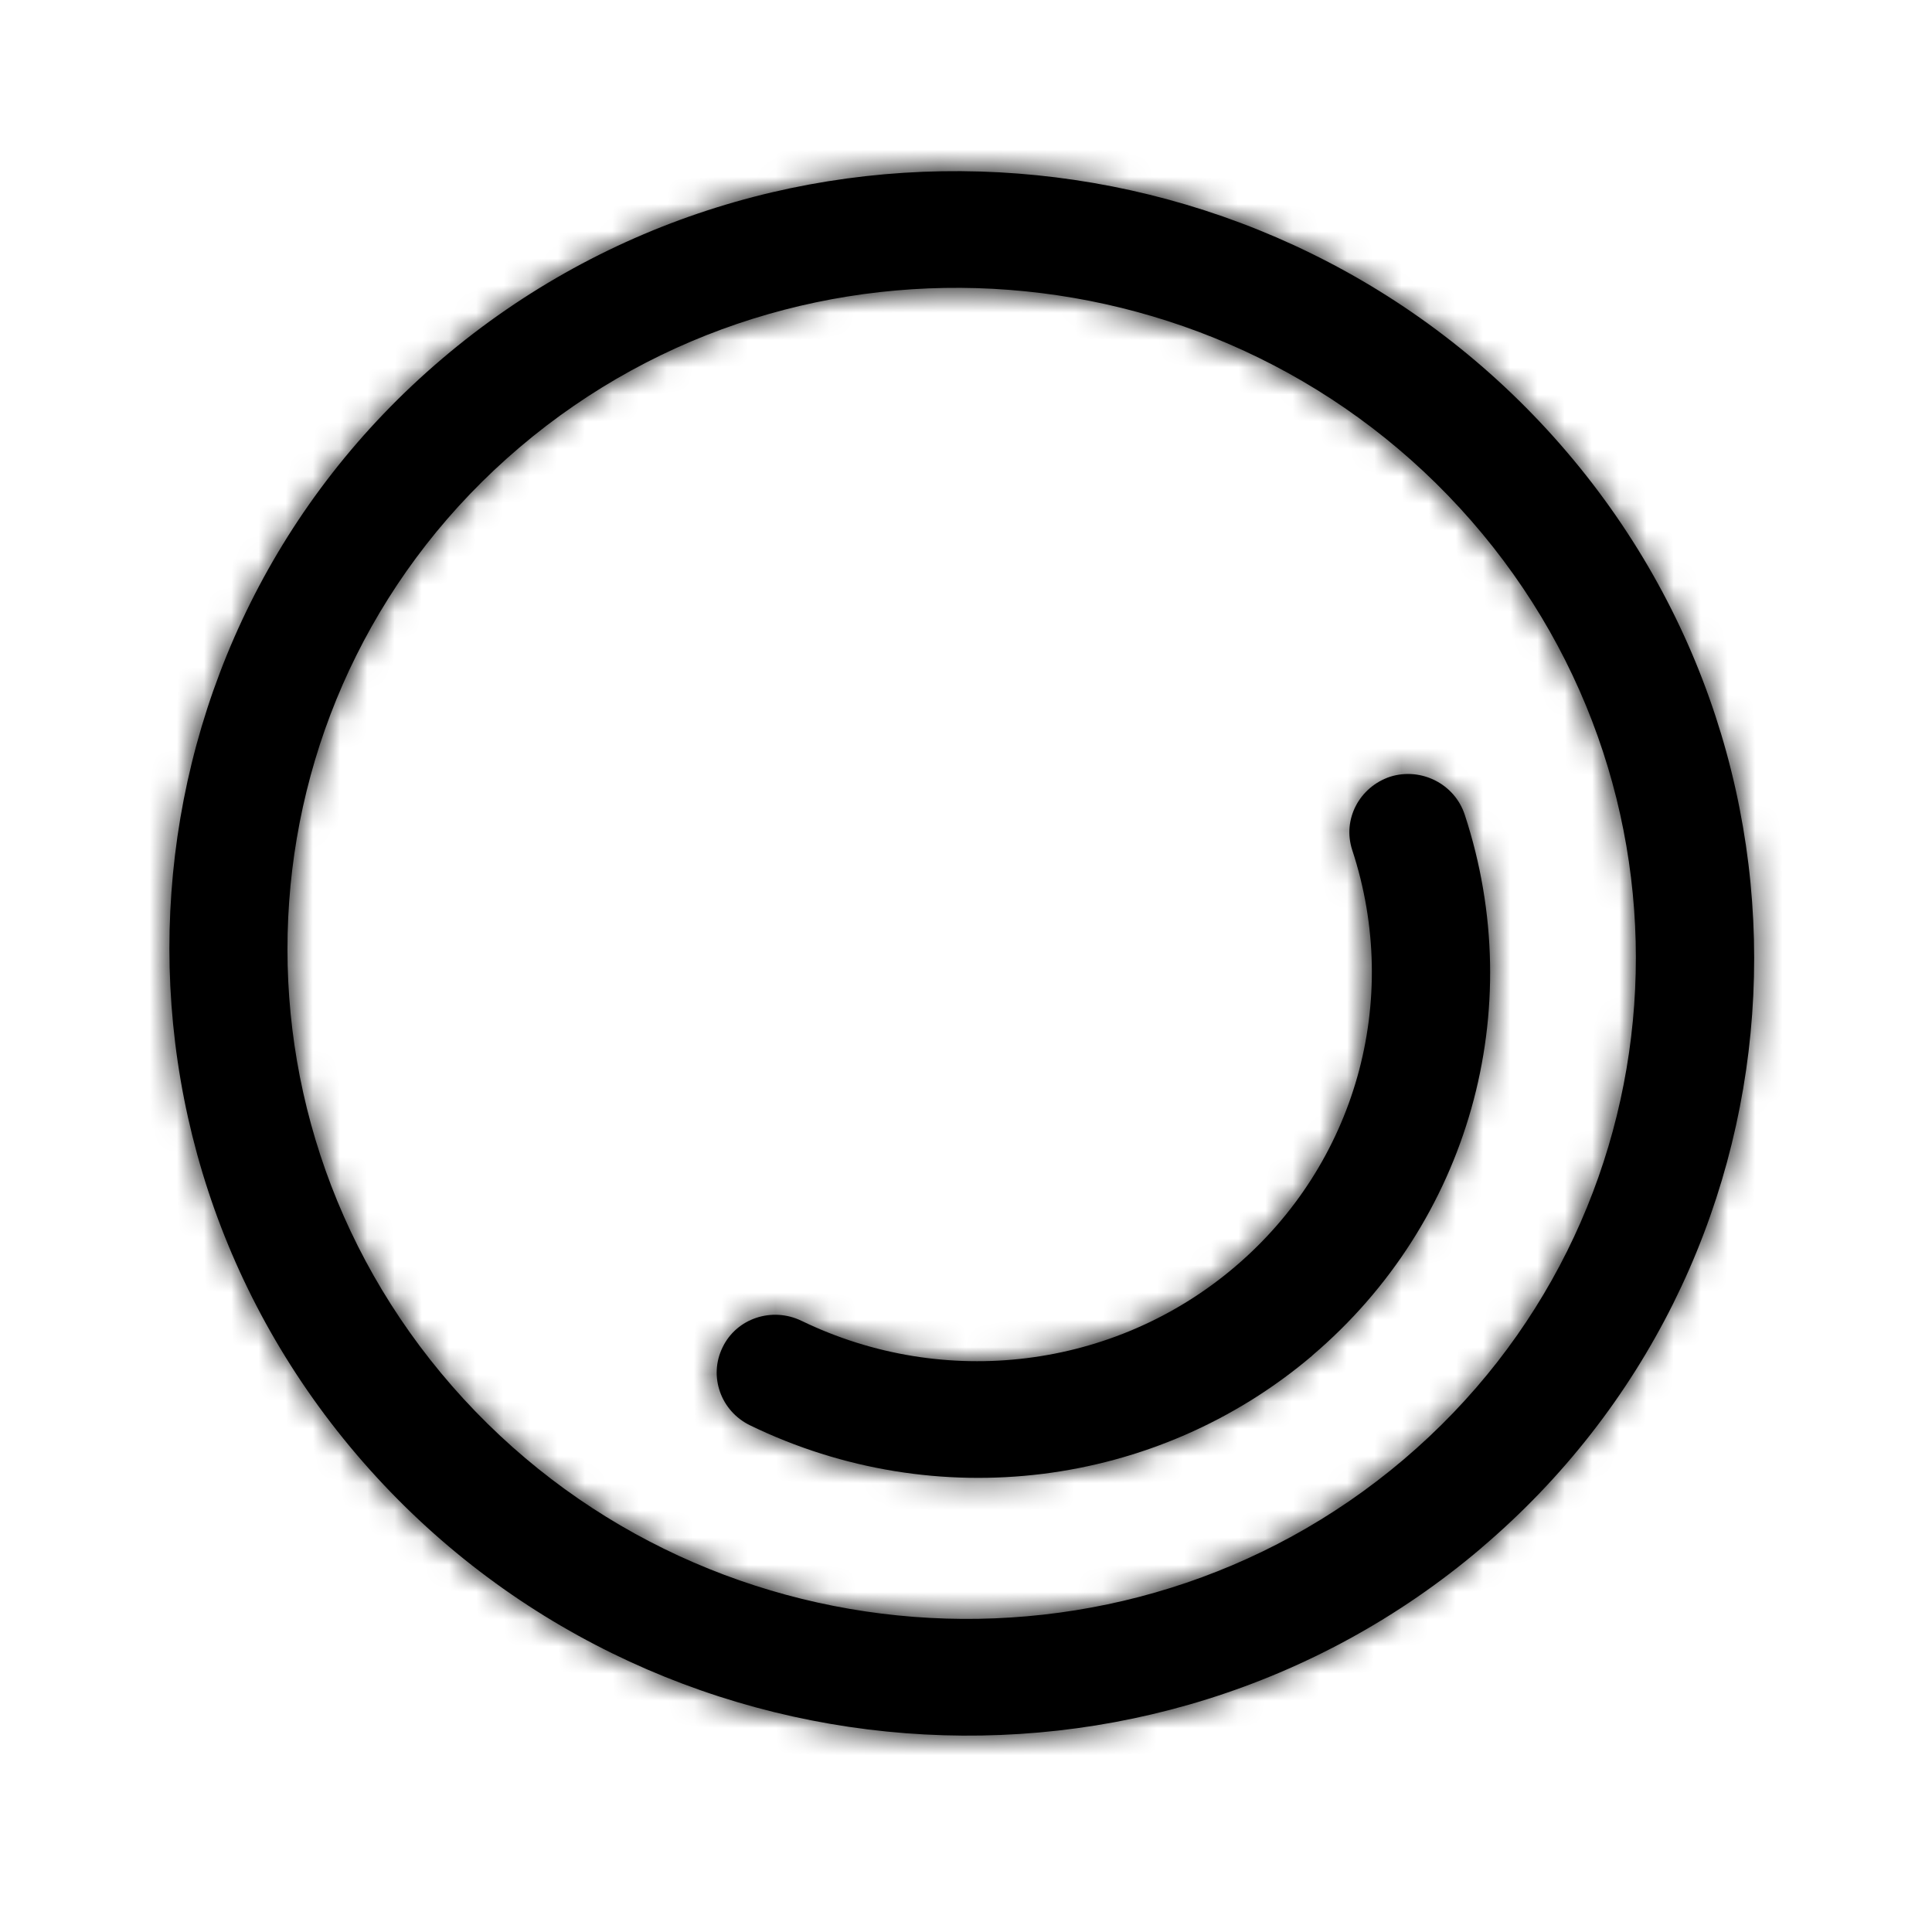
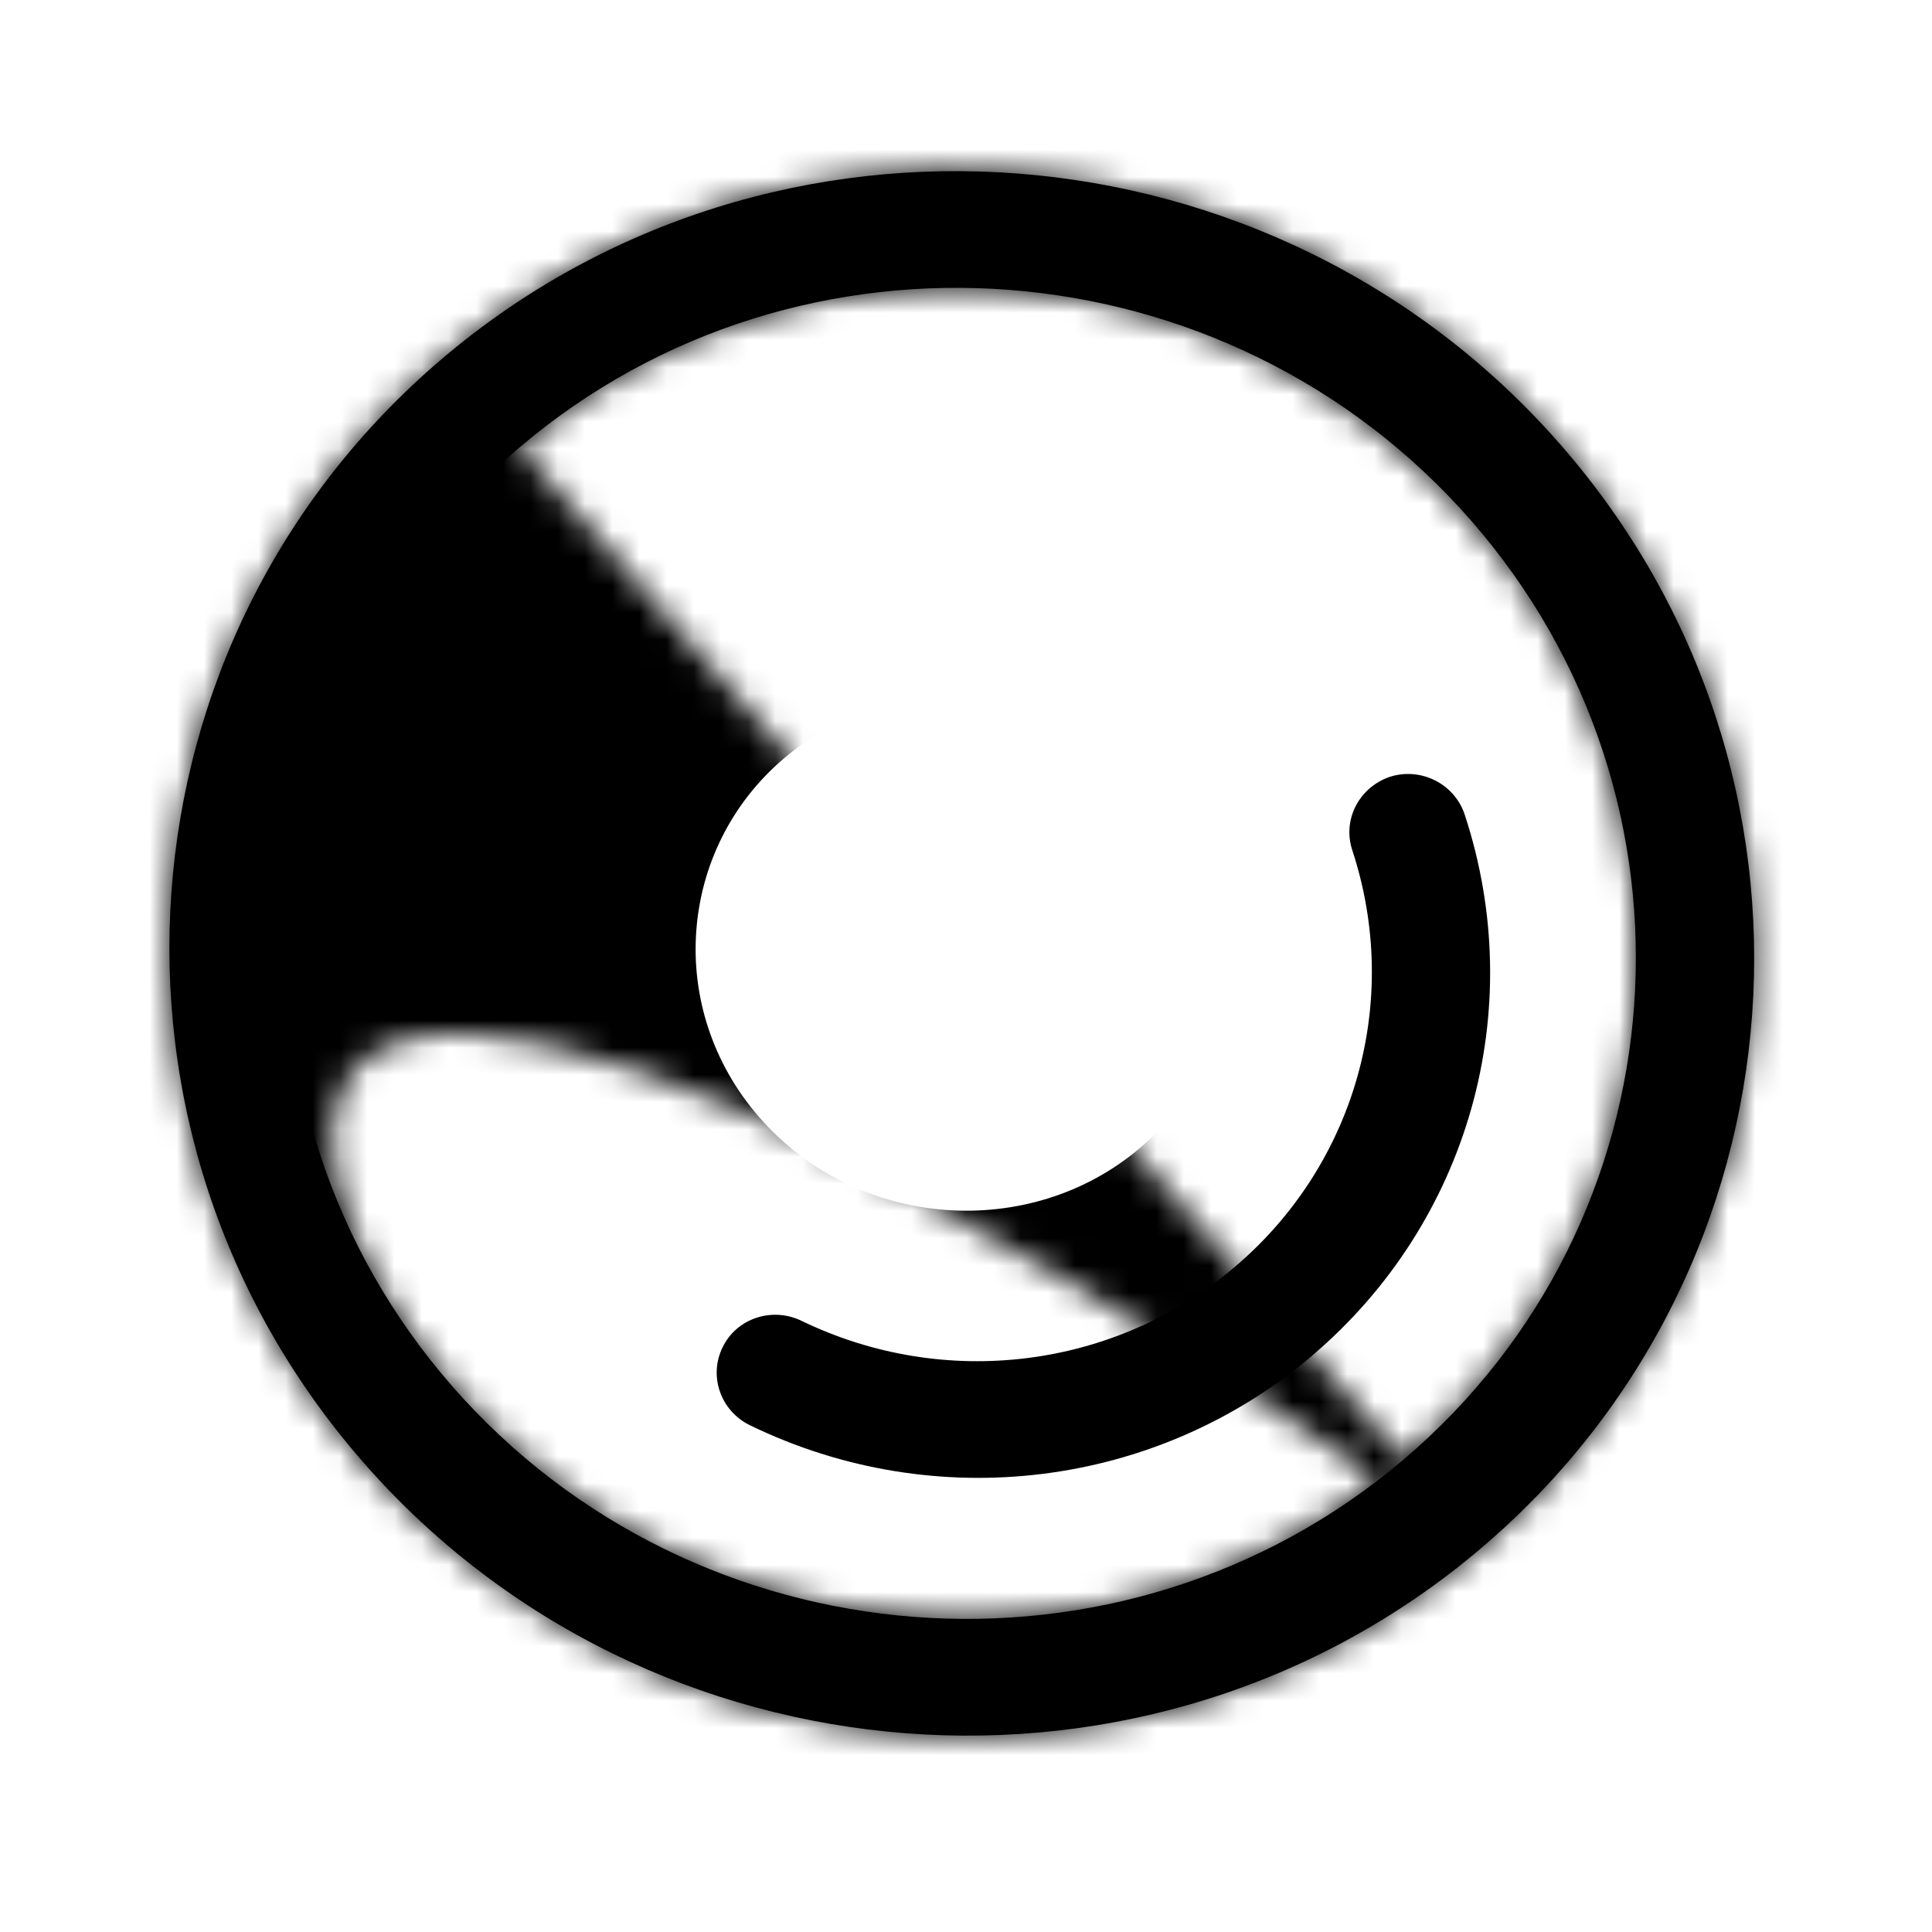
<svg xmlns="http://www.w3.org/2000/svg" width="71" height="71" viewBox="0 0 71 71" fill="none">
  <mask id="path-1-inside-1_1070_561" fill="white">
-     <path d="M54.433 56.894C42.297 67.201 23.862 65.78 13.339 53.726C2.815 41.677 4.117 23.483 16.254 13.177C28.391 2.87 46.828 4.297 57.353 16.346C67.877 28.395 66.57 46.587 54.434 56.89L54.433 56.894ZM19.097 16.439C8.772 25.209 7.662 40.685 16.616 50.939C25.57 61.193 41.26 62.4 51.584 53.635C61.91 44.866 63.02 29.39 54.066 19.136C45.107 8.881 29.419 7.669 19.097 16.439Z" />
+     <path d="M54.433 56.894C42.297 67.201 23.862 65.78 13.339 53.726C2.815 41.677 4.117 23.483 16.254 13.177C28.391 2.87 46.828 4.297 57.353 16.346C67.877 28.395 66.57 46.587 54.434 56.89L54.433 56.894ZC8.772 25.209 7.662 40.685 16.616 50.939C25.57 61.193 41.26 62.4 51.584 53.635C61.91 44.866 63.02 29.39 54.066 19.136C45.107 8.881 29.419 7.669 19.097 16.439Z" />
  </mask>
  <path d="M54.433 56.894C42.297 67.201 23.862 65.78 13.339 53.726C2.815 41.677 4.117 23.483 16.254 13.177C28.391 2.87 46.828 4.297 57.353 16.346C67.877 28.395 66.57 46.587 54.434 56.89L54.433 56.894ZM19.097 16.439C8.772 25.209 7.662 40.685 16.616 50.939C25.57 61.193 41.26 62.4 51.584 53.635C61.91 44.866 63.02 29.39 54.066 19.136C45.107 8.881 29.419 7.669 19.097 16.439Z" fill="black" />
  <path d="M54.433 56.894L64.143 68.328L67.787 65.234L68.968 60.602L54.433 56.894ZM13.339 53.726L24.639 43.861L24.636 43.858L13.339 53.726ZM54.434 56.89L44.727 45.455L41.081 48.549L39.9 53.183L54.434 56.89ZM19.097 16.439L28.807 27.873L28.81 27.87L19.097 16.439ZM51.584 53.635L61.292 65.07L61.294 65.068L51.584 53.635ZM54.066 19.136L65.364 9.269L65.362 9.267L54.066 19.136ZM44.724 45.461C38.892 50.413 29.811 49.786 24.639 43.861L2.039 63.591C17.913 81.774 45.701 83.99 64.143 68.328L44.724 45.461ZM24.636 43.858C19.564 38.051 20.263 29.452 25.964 24.61L6.544 1.743C-12.028 17.515 -13.935 45.302 2.042 63.594L24.636 43.858ZM25.964 24.61C31.791 19.661 40.878 20.286 46.056 26.214L68.65 6.478C52.779 -11.693 24.99 -13.922 6.544 1.743L25.964 24.61ZM46.056 26.214C51.126 32.019 50.426 40.616 44.727 45.455L64.142 68.325C82.714 52.559 84.629 24.772 68.65 6.478L46.056 26.214ZM39.9 53.183L39.899 53.187L68.968 60.602L68.969 60.597L39.9 53.183ZM9.388 5.006C-7.373 19.24 -9.088 44.309 5.318 60.805L27.915 41.072C24.412 37.061 24.916 31.177 28.807 27.873L9.388 5.006ZM5.318 60.805C19.624 77.188 44.664 79.186 61.292 65.07L41.877 42.2C37.856 45.613 31.517 45.198 27.915 41.072L5.318 60.805ZM61.294 65.068C78.055 50.834 79.769 25.766 65.364 9.269L42.767 29.002C46.27 33.013 45.765 38.897 41.874 42.202L61.294 65.068ZM65.362 9.267C51.057 -7.108 26.017 -9.124 9.384 5.009L28.81 27.87C32.821 24.462 39.157 24.869 42.769 29.004L65.362 9.267Z" fill="black" mask="url(#path-1-inside-1_1070_561)" />
  <mask id="path-3-inside-2_1070_561" fill="white">
-     <path d="M48.226 49.818C42.501 54.681 34.392 55.693 27.567 52.381C26.486 51.858 26.032 50.575 26.555 49.514C27.065 48.449 28.371 48.015 29.456 48.54C34.715 51.086 40.965 50.309 45.377 46.559C49.82 42.788 51.515 36.774 49.694 31.239C49.325 30.111 49.957 28.92 51.091 28.543C52.234 28.187 53.46 28.814 53.829 29.941C56.188 37.123 53.984 44.921 48.222 49.817L48.226 49.818Z" />
-   </mask>
+     </mask>
  <path d="M48.226 49.818C42.501 54.681 34.392 55.693 27.567 52.381C26.486 51.858 26.032 50.575 26.555 49.514C27.065 48.449 28.371 48.015 29.456 48.54C34.715 51.086 40.965 50.309 45.377 46.559C49.82 42.788 51.515 36.774 49.694 31.239C49.325 30.111 49.957 28.92 51.091 28.543C52.234 28.187 53.46 28.814 53.829 29.941C56.188 37.123 53.984 44.921 48.222 49.817L48.226 49.818Z" fill="black" />
  <path d="M48.226 49.818L54.7 57.44L69.451 44.911L50.698 40.128L48.226 49.818ZM27.567 52.381L31.932 43.384L31.924 43.38L27.567 52.381ZM26.555 49.514L35.526 53.934L35.551 53.882L35.576 53.831L26.555 49.514ZM29.456 48.54L33.813 39.539L33.807 39.536L29.456 48.54ZM45.377 46.559L38.906 38.935L38.902 38.938L45.377 46.559ZM49.694 31.239L40.192 34.353L40.195 34.364L49.694 31.239ZM51.091 28.543L48.118 18.995L48.026 19.024L47.935 19.054L51.091 28.543ZM53.829 29.941L44.327 33.056L44.328 33.061L53.829 29.941ZM48.222 49.817L41.747 42.196L27.002 54.725L45.751 59.507L48.222 49.817ZM41.753 42.196C39.08 44.467 35.228 44.983 31.932 43.384L23.201 61.378C33.556 66.402 45.923 64.895 54.7 57.44L41.753 42.196ZM31.924 43.38C35.695 45.206 37.525 49.875 35.526 53.934L17.585 45.094C14.539 51.276 17.277 58.509 23.209 61.381L31.924 43.38ZM35.576 53.831C33.58 58 28.764 59.311 25.105 57.544L33.807 39.536C27.978 36.719 20.55 38.898 17.535 45.197L35.576 53.831ZM25.099 57.54C33.88 61.792 44.385 60.525 51.853 54.179L38.902 38.938C37.544 40.092 35.55 40.379 33.813 39.539L25.099 57.54ZM51.849 54.182C59.391 47.78 62.287 37.516 59.194 28.113L40.195 34.364C40.744 36.031 40.248 37.796 38.906 38.935L51.849 54.182ZM59.197 28.124C60.628 32.489 58.073 36.759 54.248 38.032L47.935 19.054C41.841 21.081 38.022 27.733 40.192 34.353L59.197 28.124ZM54.065 38.091C50.057 39.339 45.681 37.188 44.327 33.056L63.332 26.827C61.239 20.439 54.411 17.035 48.118 18.995L54.065 38.091ZM44.328 33.061C45.416 36.373 44.417 39.928 41.747 42.196L54.697 57.438C63.551 49.914 66.959 37.872 63.33 26.822L44.328 33.061ZM45.751 59.507L45.755 59.508L50.698 40.128L50.693 40.127L45.751 59.507Z" fill="black" mask="url(#path-3-inside-2_1070_561)" />
</svg>